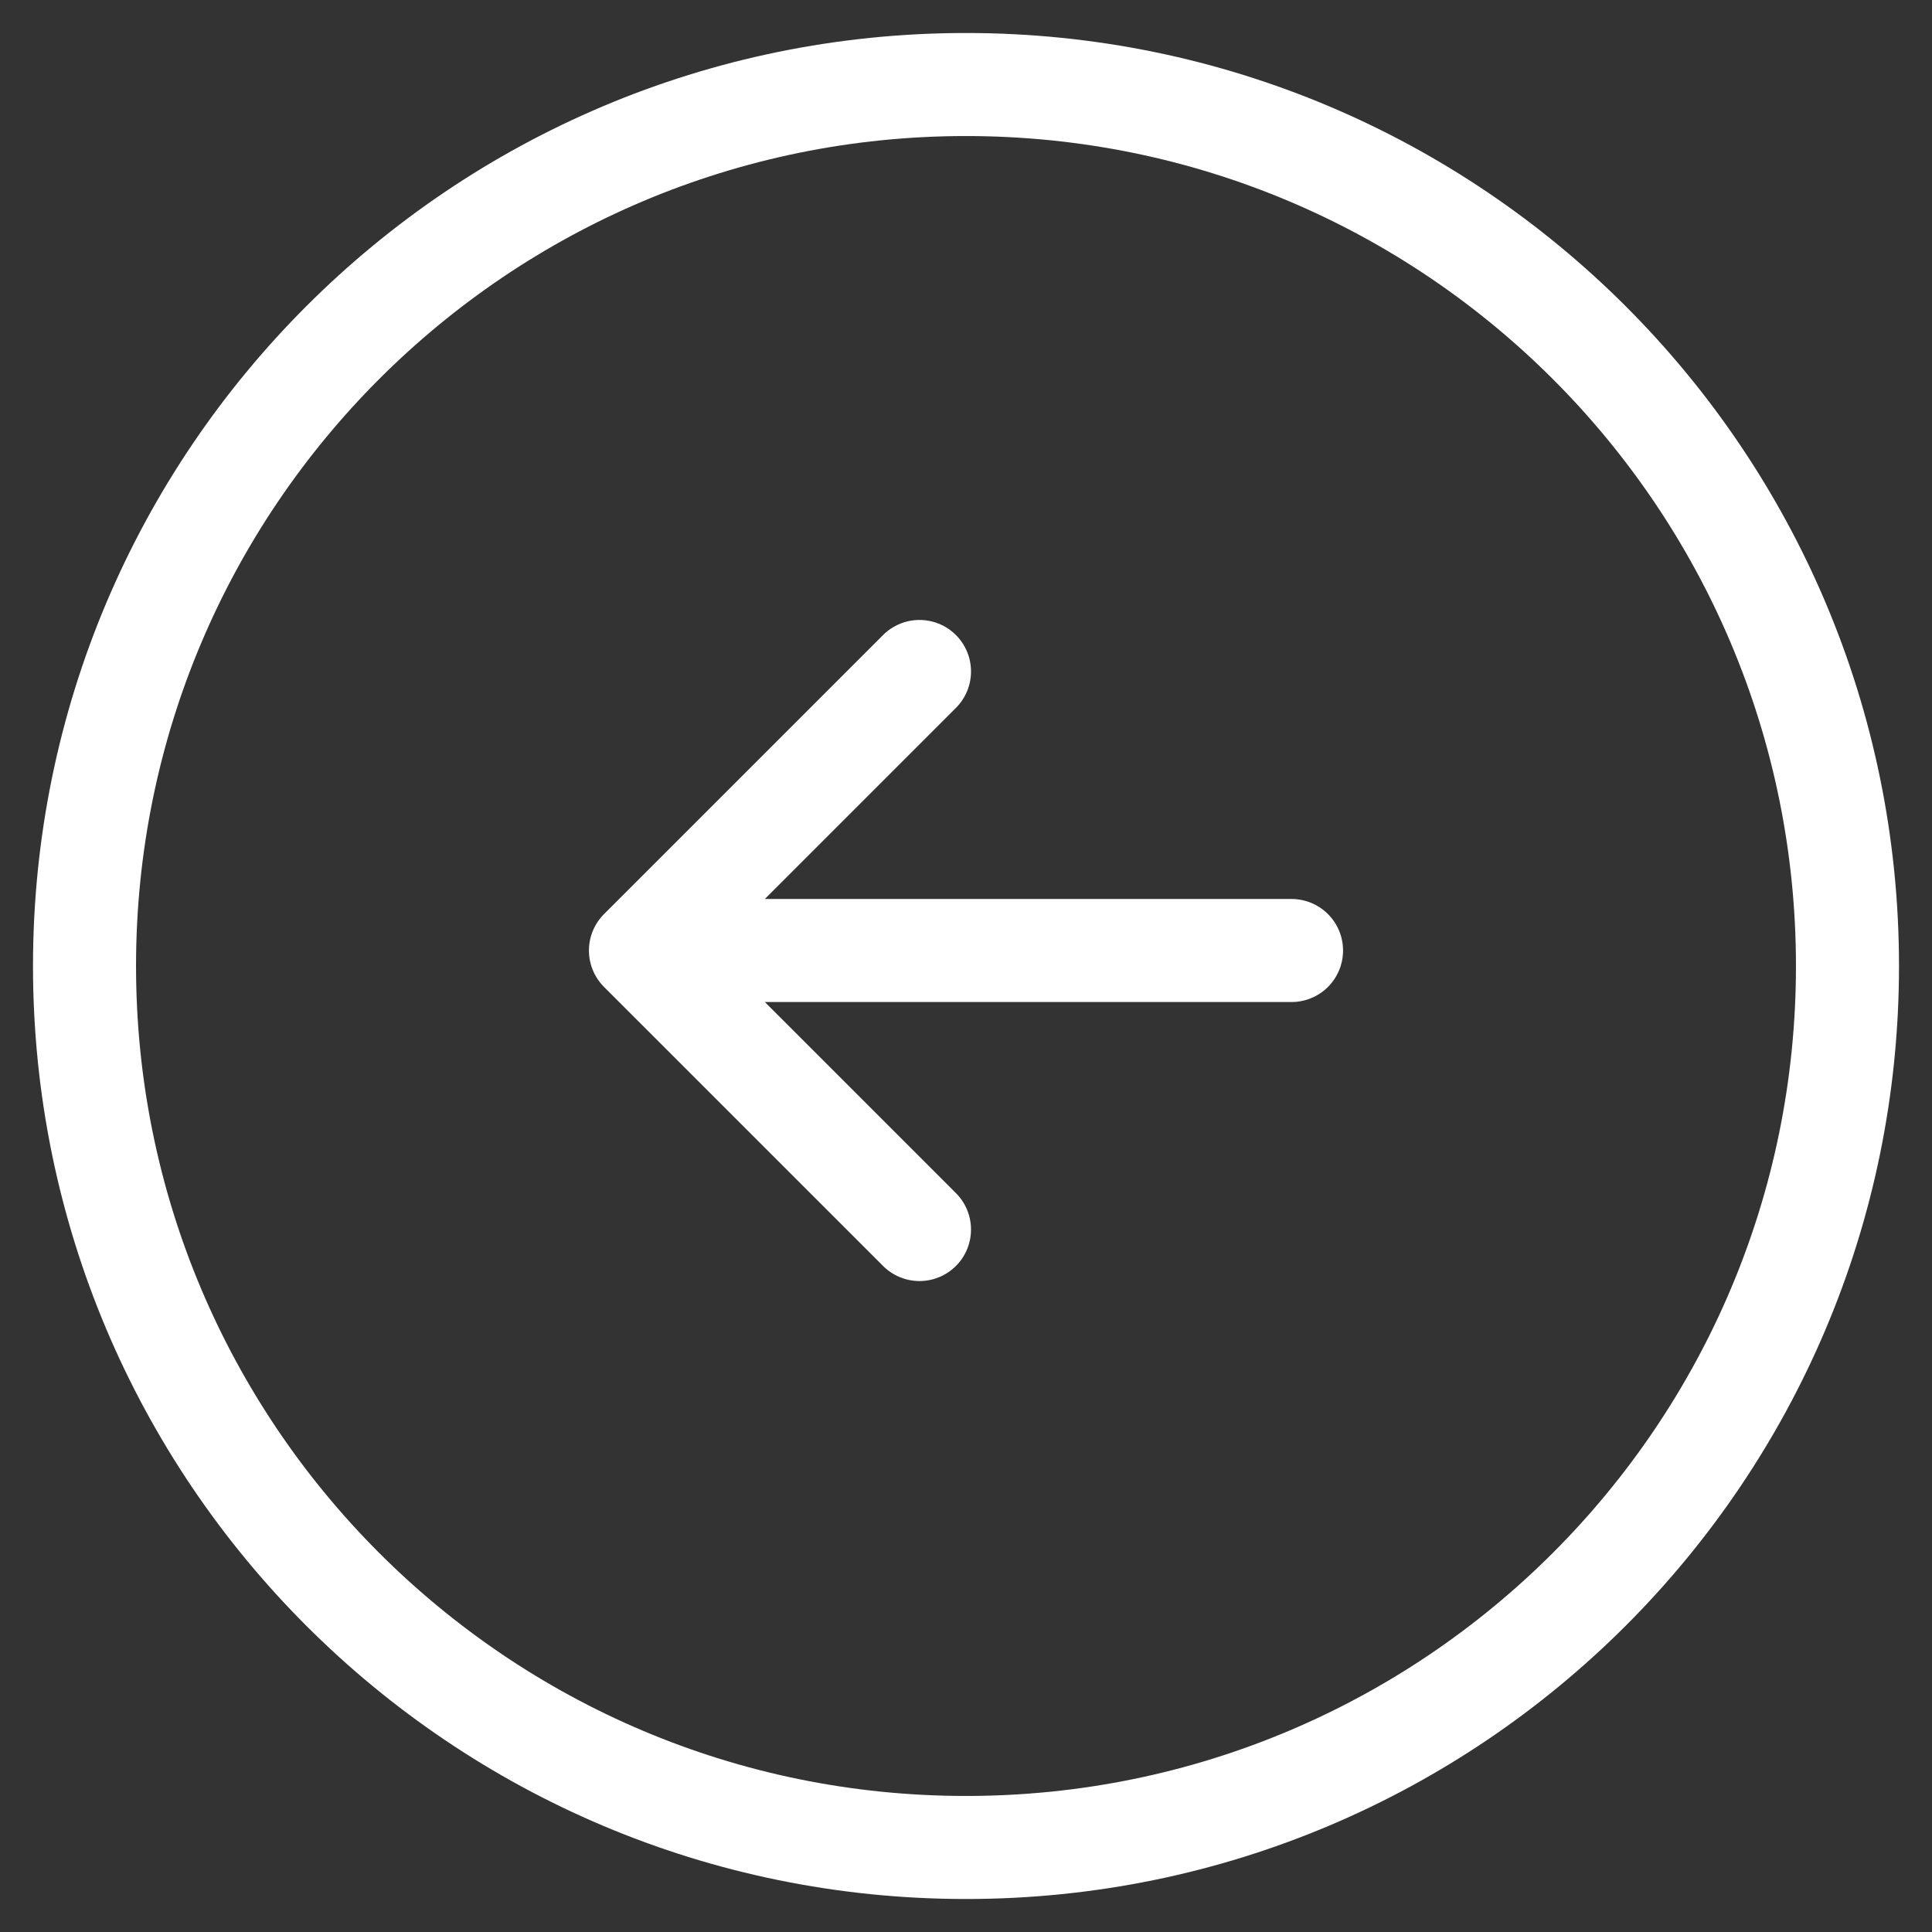
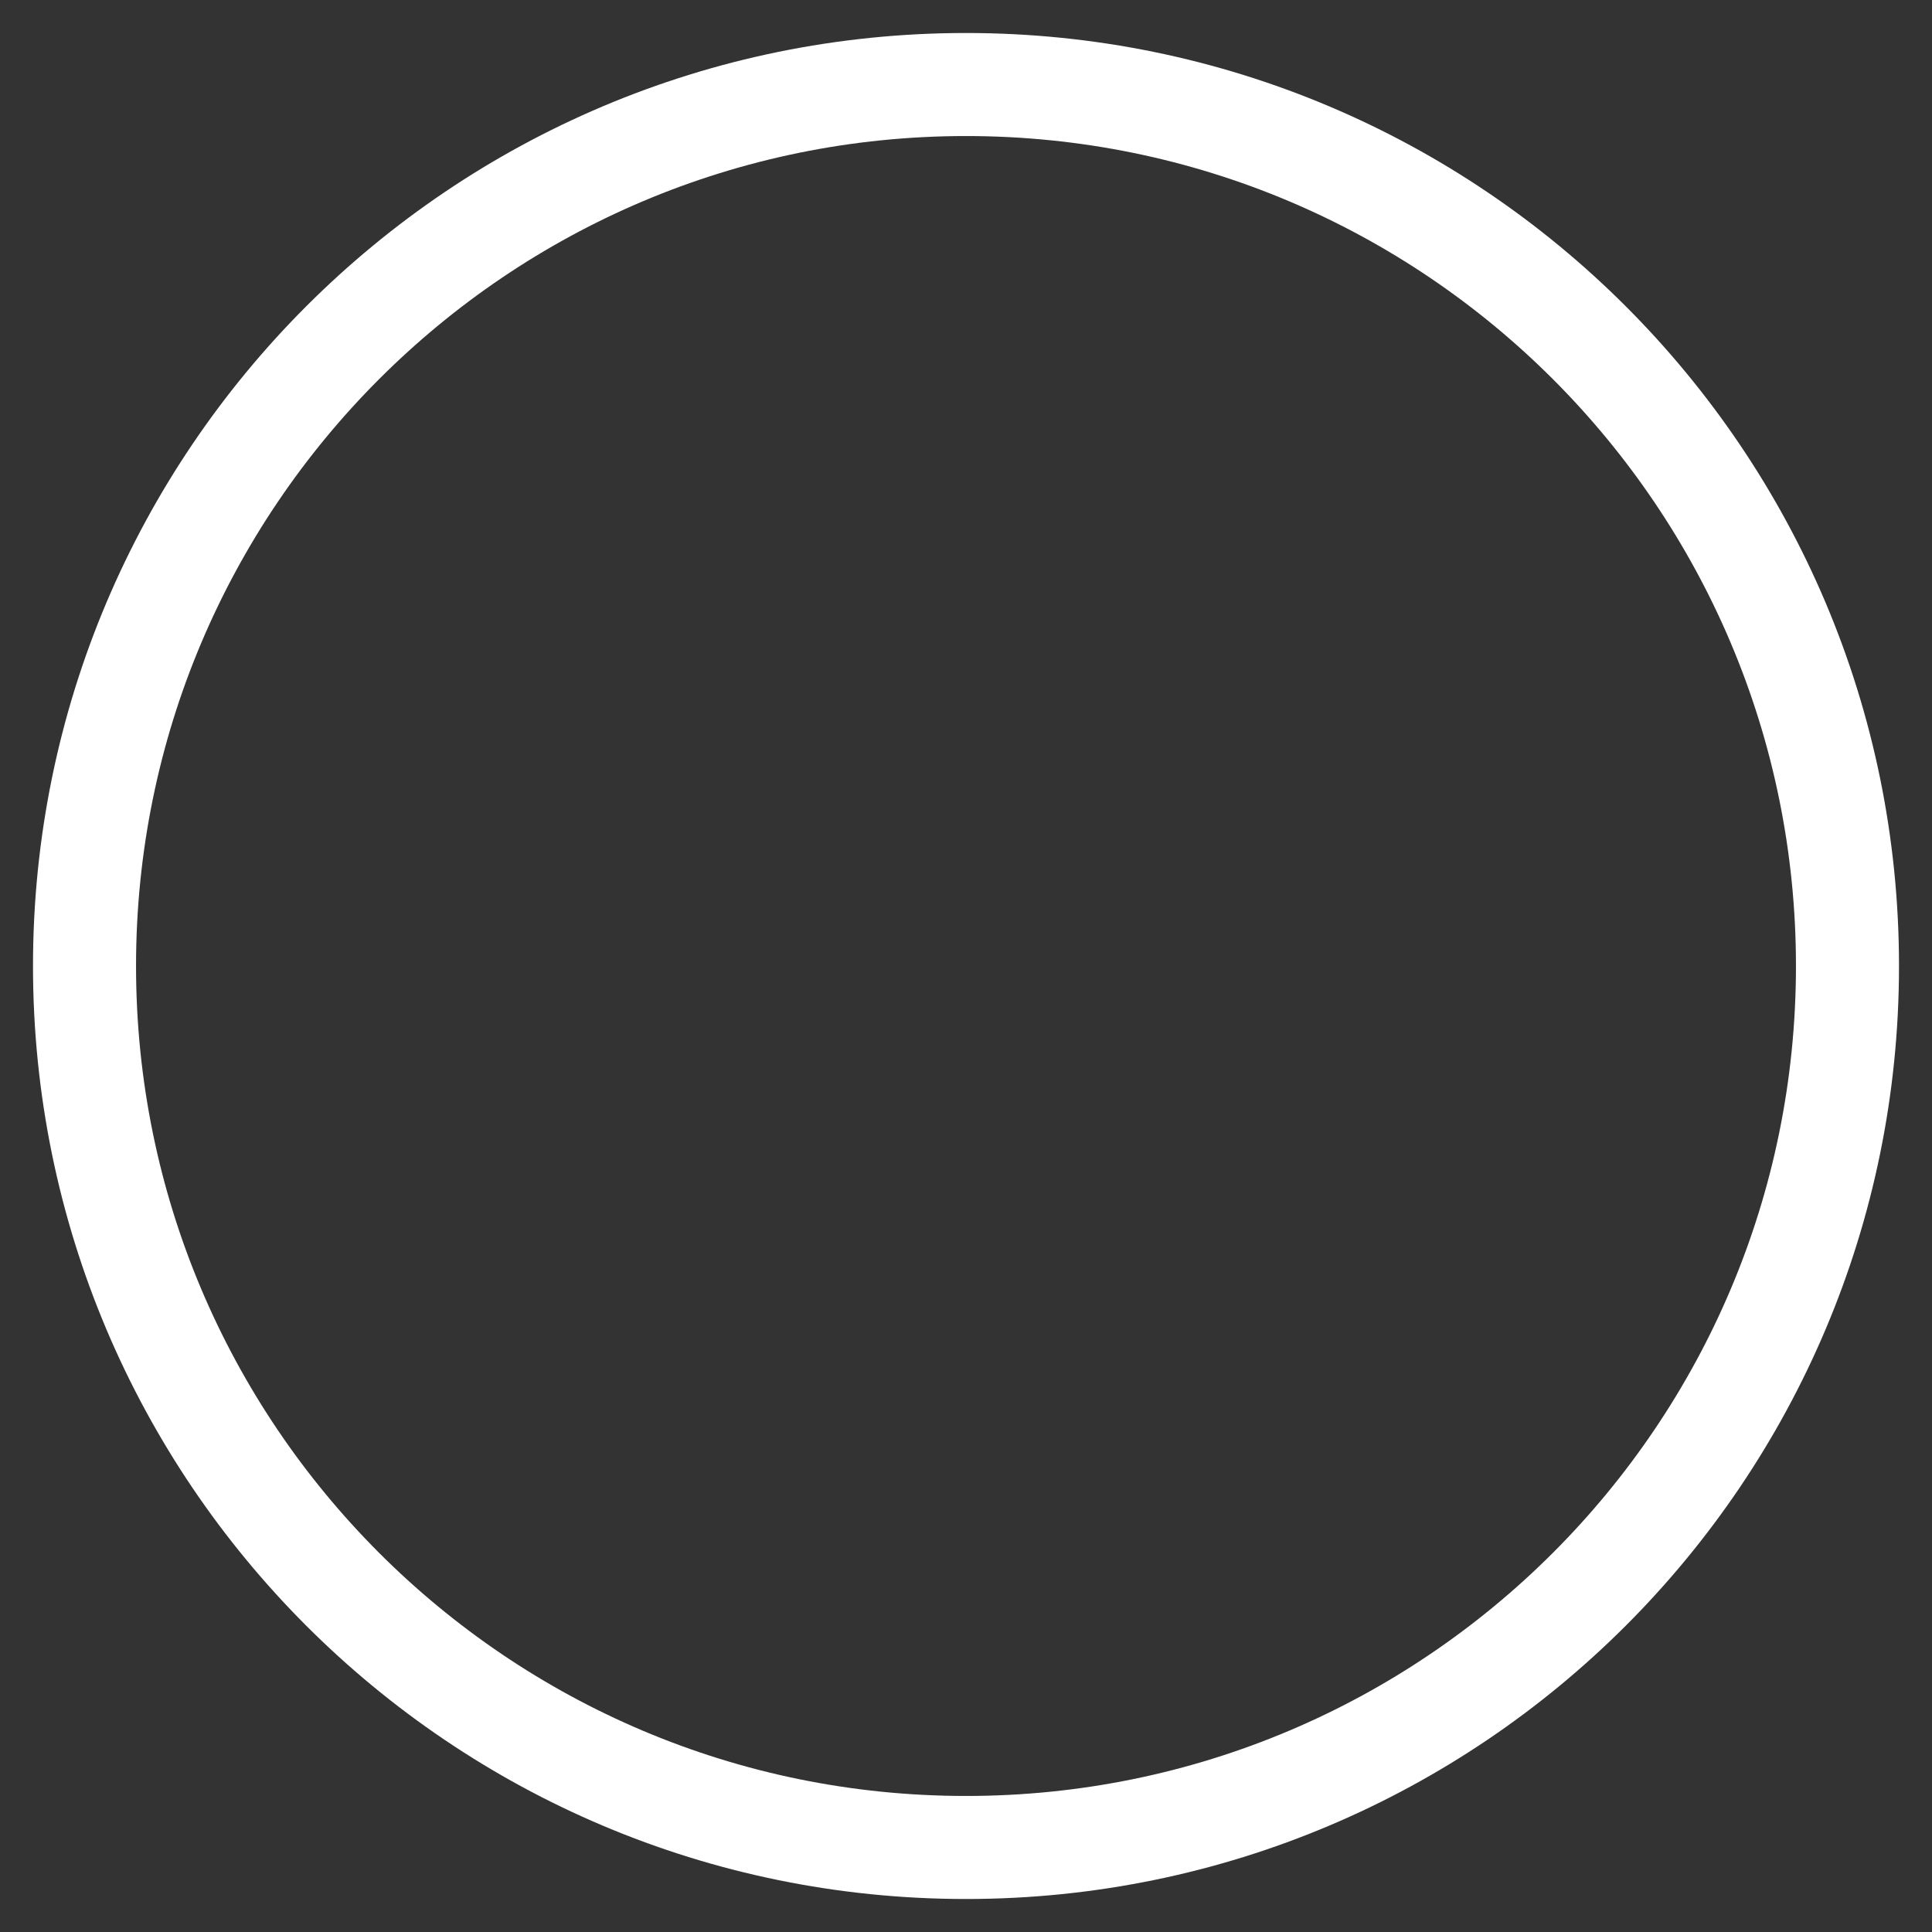
<svg xmlns="http://www.w3.org/2000/svg" width="150" height="150" viewBox="0 0 150 150" fill="none">
  <rect x="0" y="0" width="150" height="150" fill="#333333" stroke="none" />
  <path d="M75 143.438C112.798 143.438 143.438 112.798 143.438 75C143.438 37.202 112.798 6.562 75 6.562C37.202 6.562 6.562 37.202 6.562 75C6.562 112.798 37.202 143.438 75 143.438Z" stroke="white" stroke-width="8" stroke-linejoin="round" />
-   <path d="M71.389 95.46L49.725 73.797M49.725 73.797L71.389 52.133M49.725 73.797L100.274 73.797" stroke="white" stroke-width="8" stroke-linecap="round" stroke-linejoin="round" />
</svg>